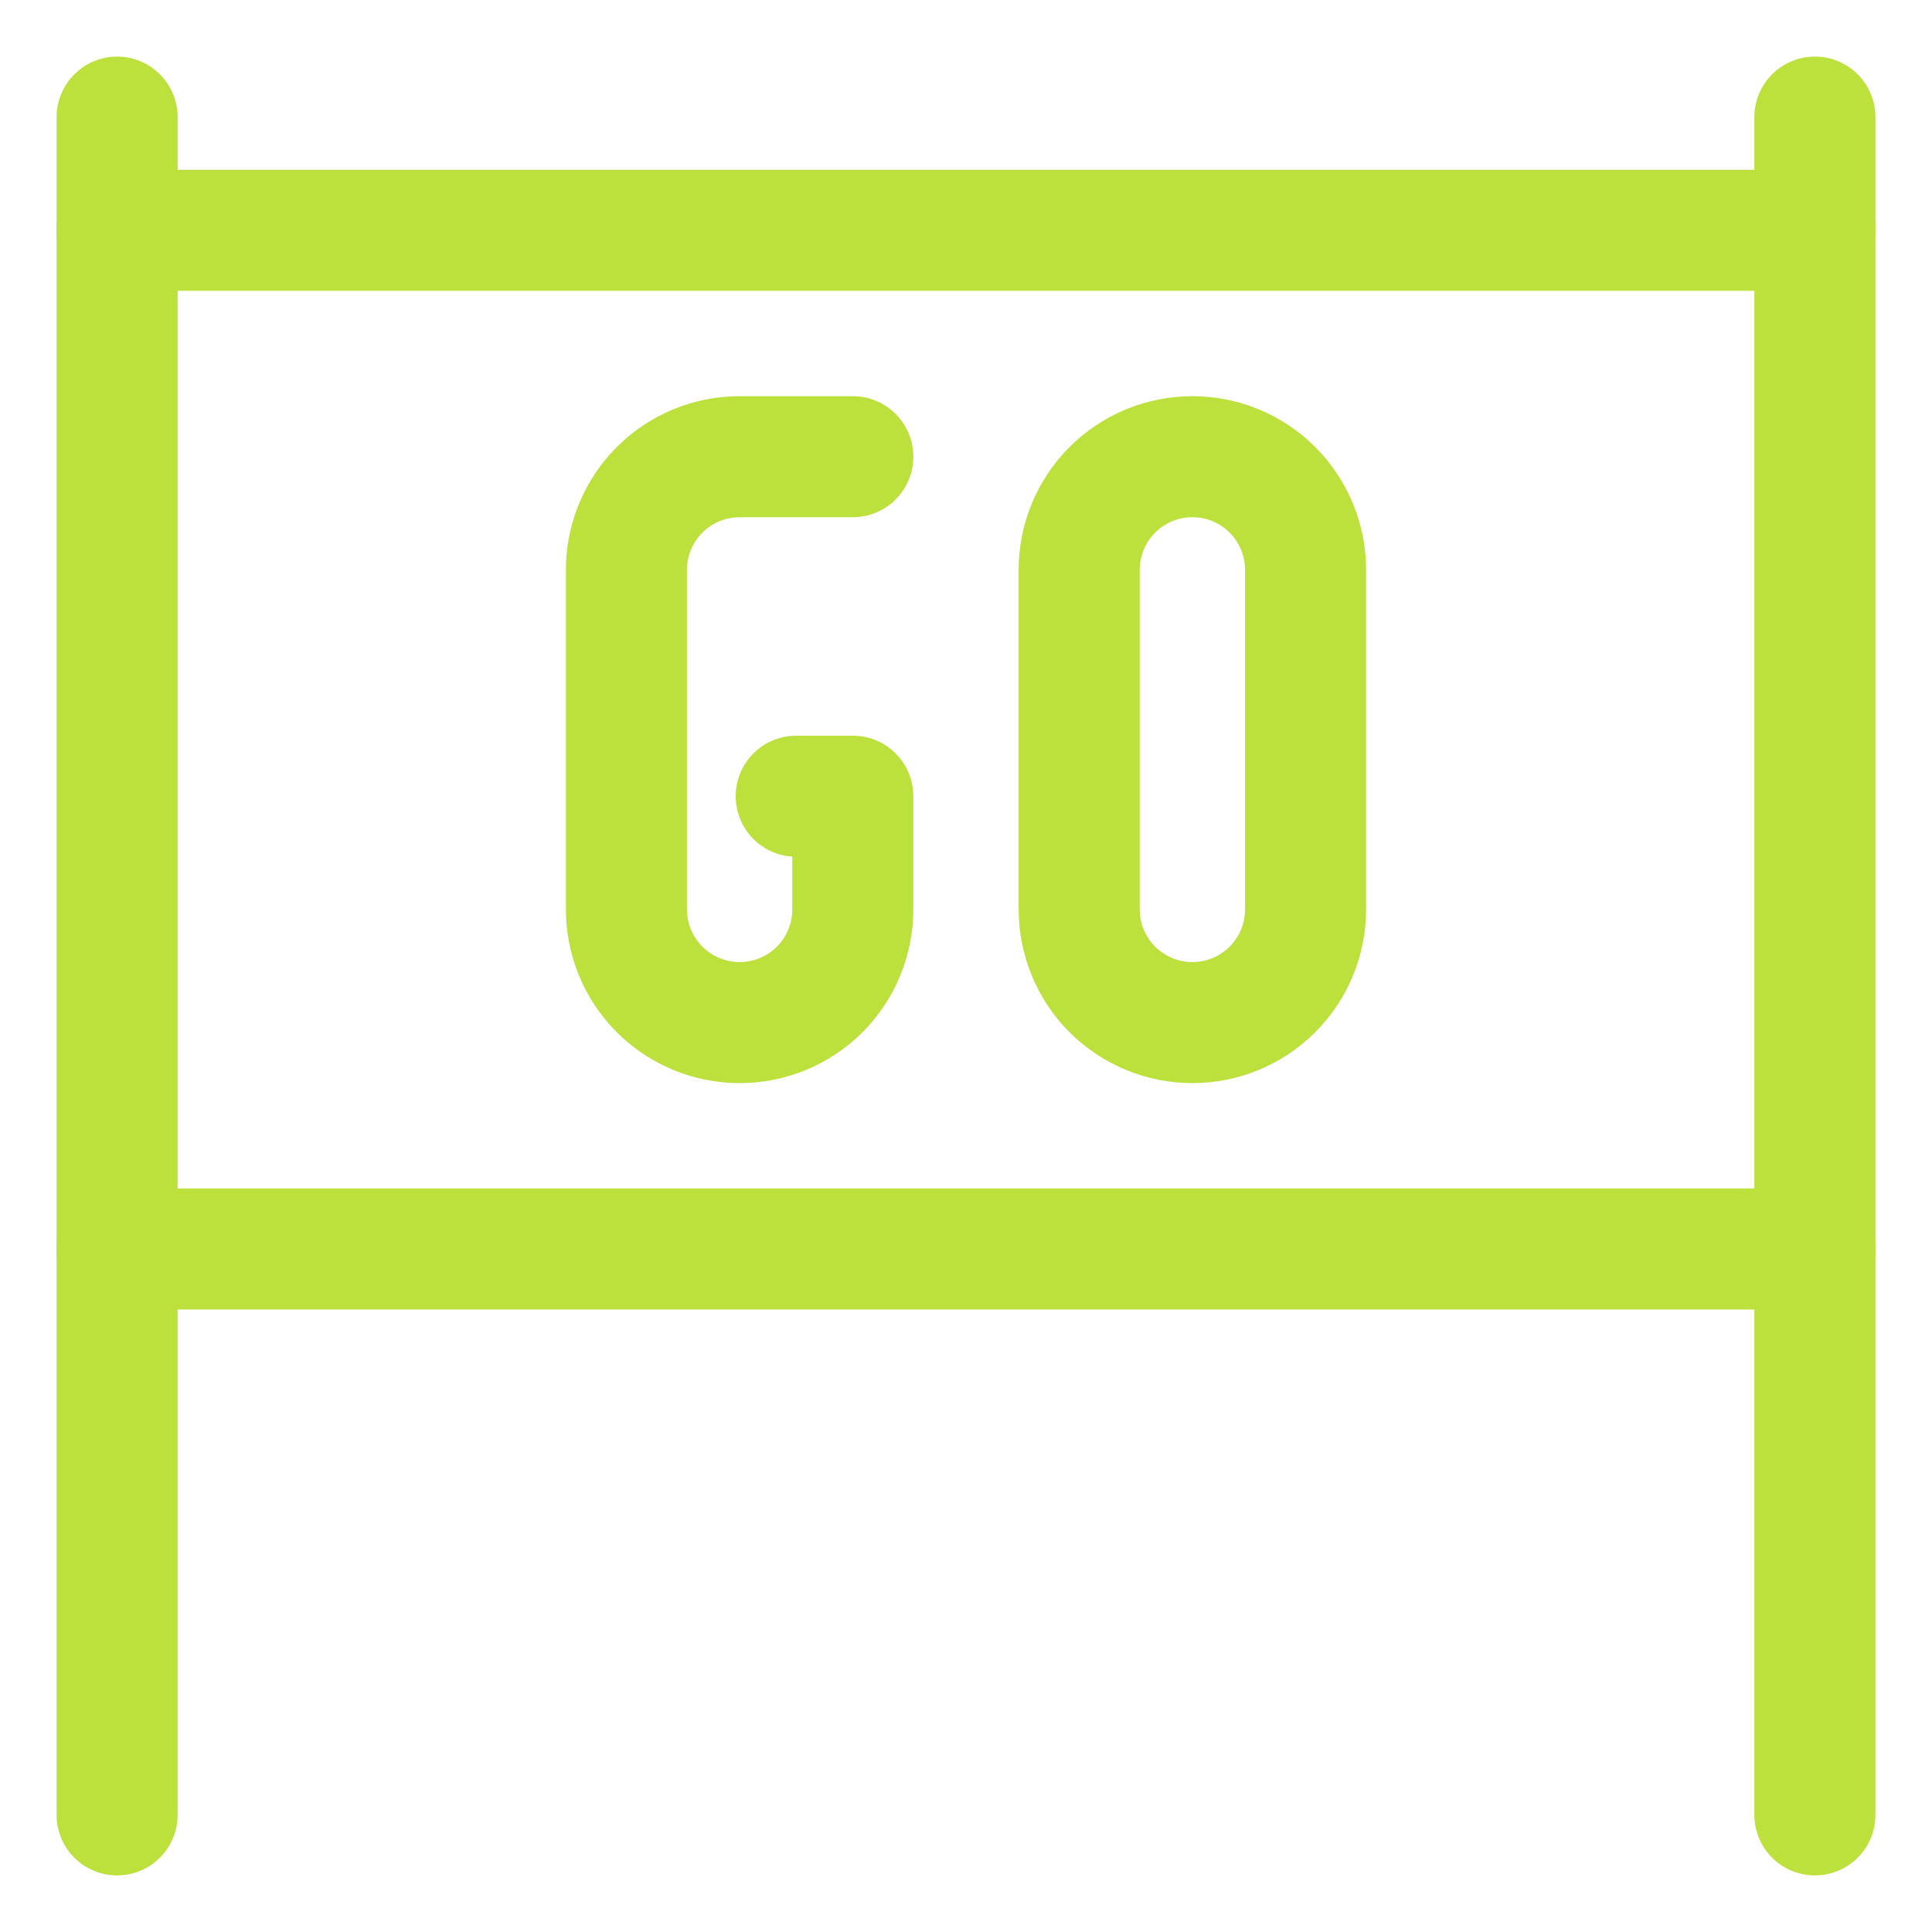
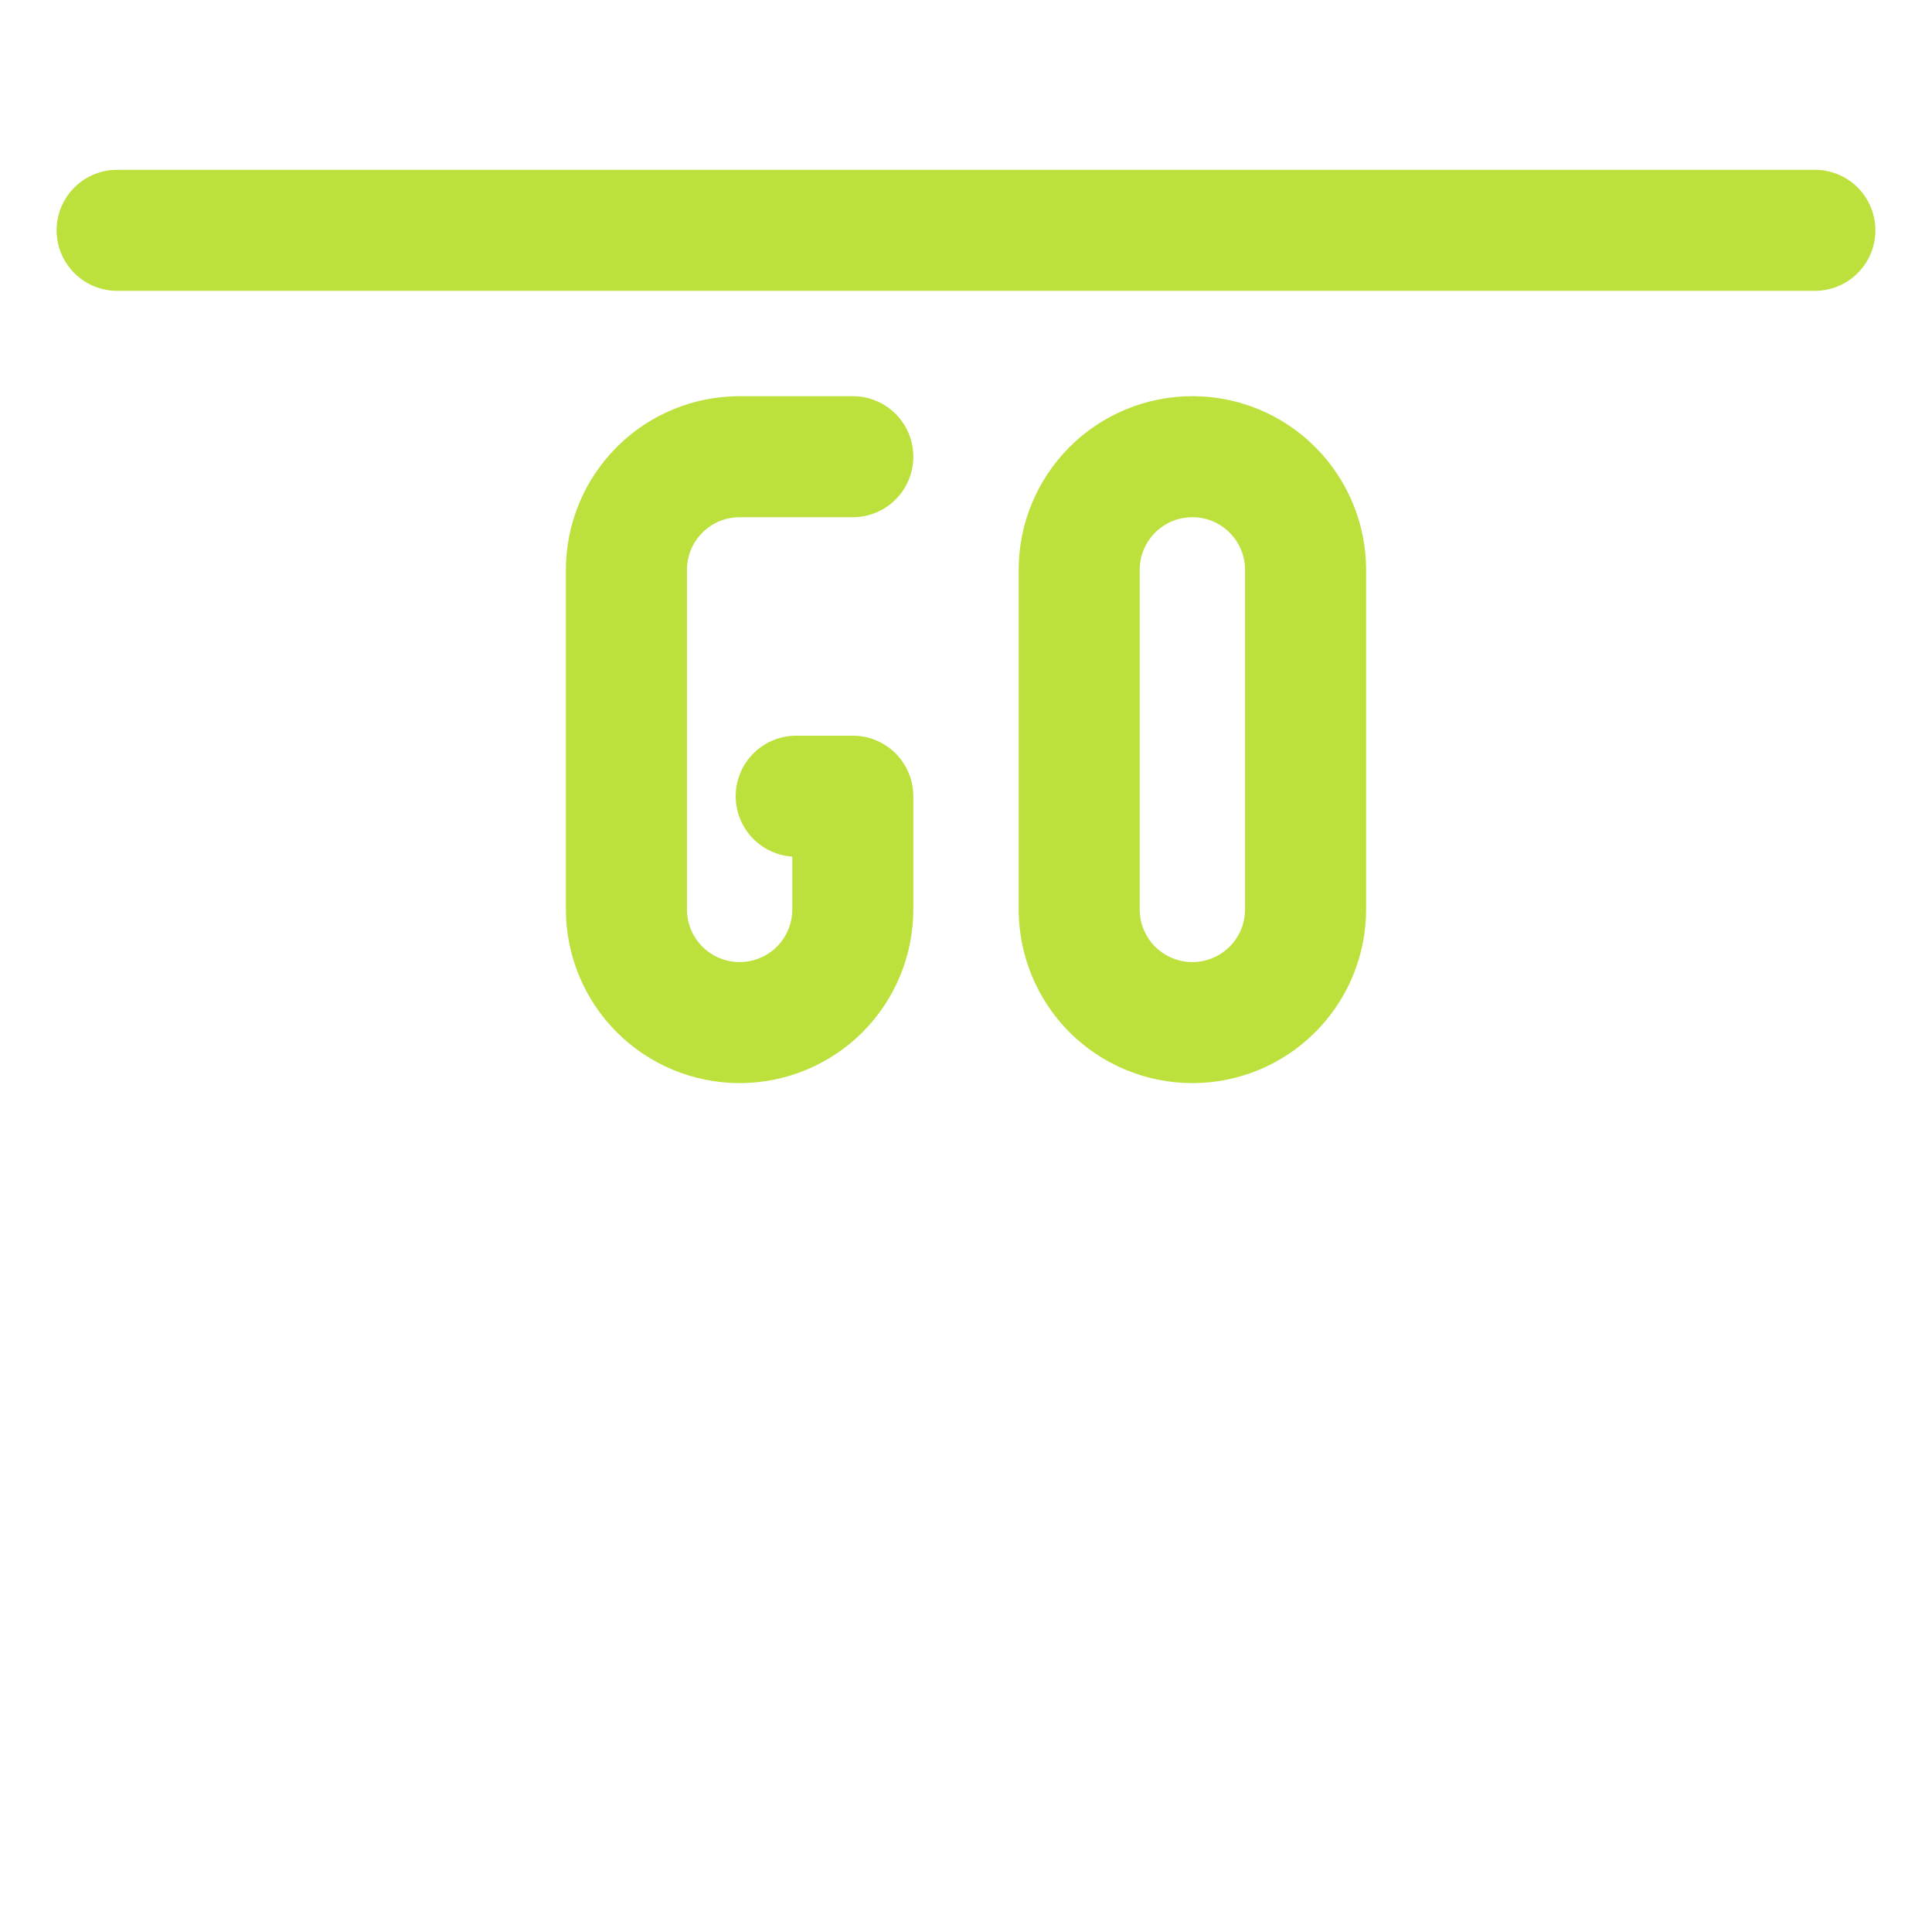
<svg xmlns="http://www.w3.org/2000/svg" width="34" height="34" viewBox="0 0 34 34" fill="none">
  <g clip-path="url(#clip0_12_2065)">
-     <path d="M2.061 2.061V31.939" stroke="#BCE03C" stroke-width="2.13" stroke-linecap="round" stroke-linejoin="round" />
-     <path d="M31.939 2.061V31.939" stroke="#BCE03C" stroke-width="2.13" stroke-linecap="round" stroke-linejoin="round" />
    <path d="M2.061 4.053H31.939" stroke="#BCE03C" stroke-width="2.13" stroke-linecap="round" stroke-linejoin="round" />
-     <path d="M31.939 21.98H2.061" stroke="#BCE03C" stroke-width="2.13" stroke-linecap="round" stroke-linejoin="round" />
    <path d="M20.984 8.037C20.456 8.037 19.949 8.246 19.575 8.62C19.202 8.994 18.992 9.5 18.992 10.028V16.004C18.992 16.532 19.202 17.039 19.575 17.413C19.949 17.786 20.456 17.996 20.984 17.996C21.512 17.996 22.019 17.786 22.392 17.413C22.766 17.039 22.976 16.532 22.976 16.004V10.028C22.976 9.5 22.766 8.994 22.392 8.62C22.019 8.246 21.512 8.037 20.984 8.037Z" stroke="#BCE03C" stroke-width="2.13" stroke-linecap="round" stroke-linejoin="round" />
    <path d="M14.012 14.012H15.008V16.004C15.008 16.532 14.798 17.039 14.425 17.413C14.051 17.786 13.545 17.996 13.016 17.996C12.488 17.996 11.981 17.786 11.608 17.413C11.234 17.039 11.024 16.532 11.024 16.004V10.028C11.024 9.5 11.234 8.994 11.608 8.62C11.981 8.246 12.488 8.037 13.016 8.037H15.008" stroke="#BCE03C" stroke-width="2.13" stroke-linecap="round" stroke-linejoin="round" />
  </g>
  <defs>
    <clipPath id="clip0_12_2065">
      <rect width="34" height="34" fill="white" />
    </clipPath>
  </defs>
</svg>